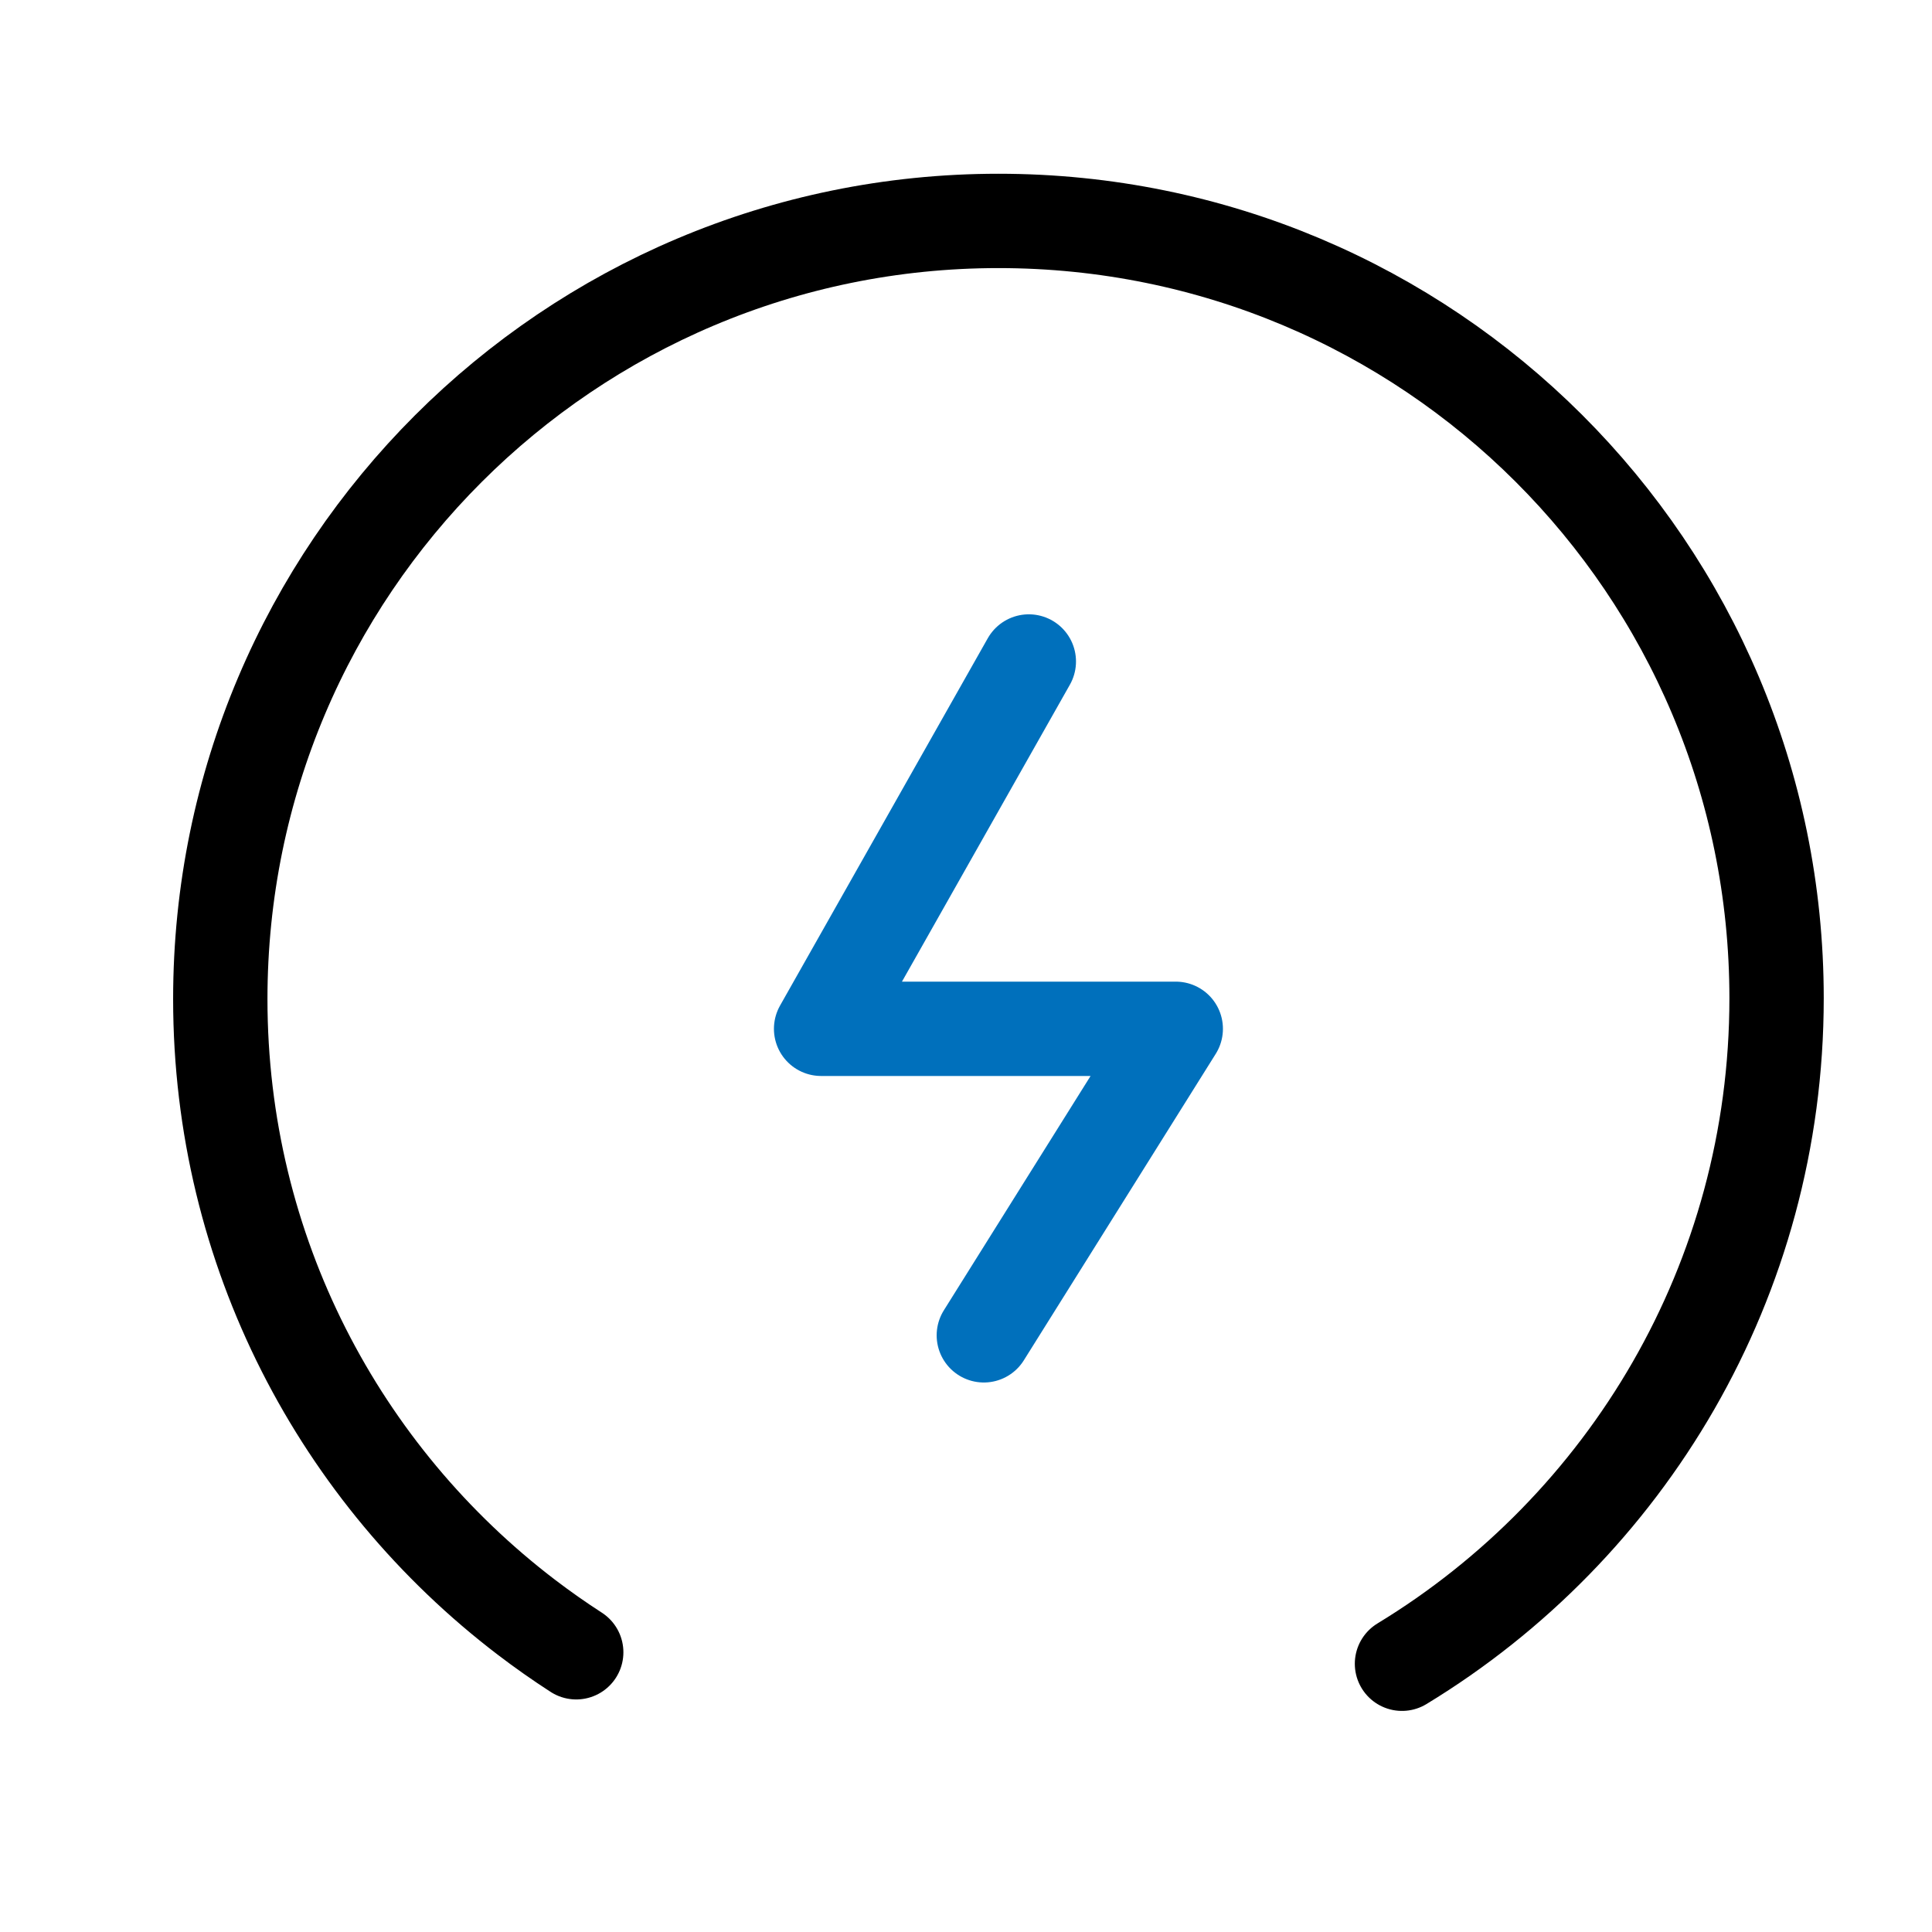
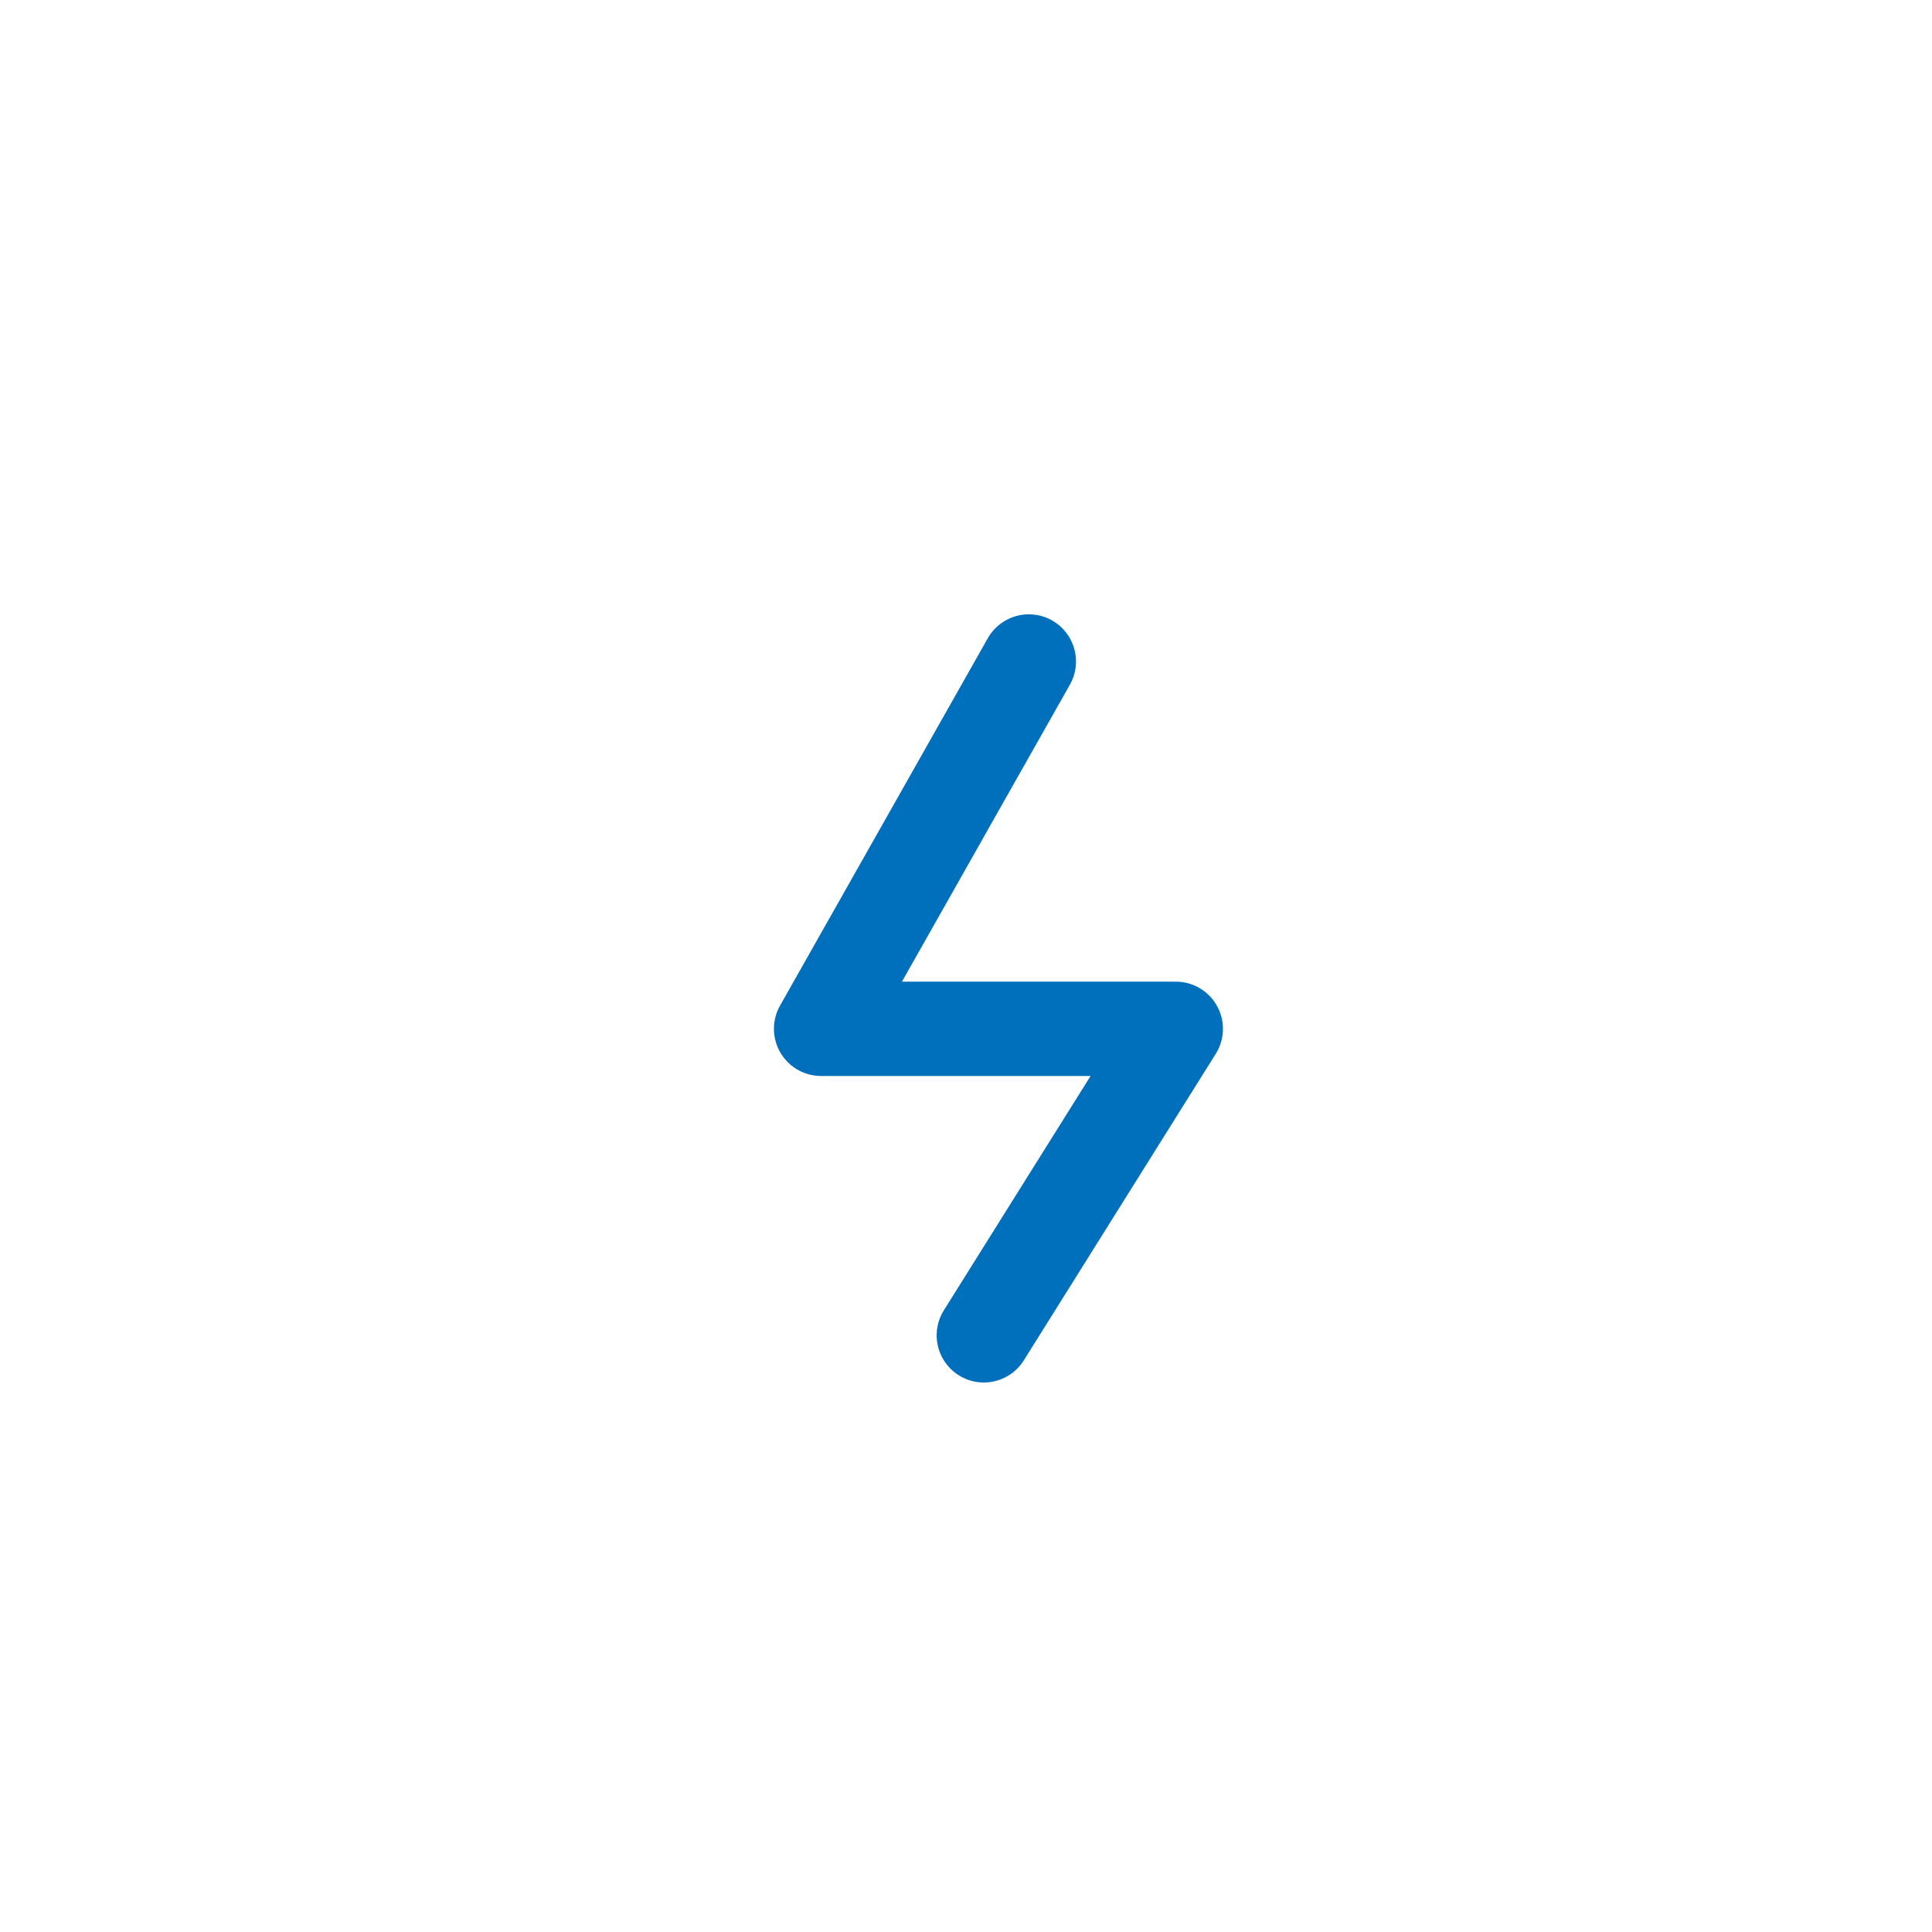
<svg xmlns="http://www.w3.org/2000/svg" version="1.1" x="0px" y="0px" viewBox="0 0 1024 1024" style="enable-background:new 0 0 1024 1024;" xml:space="preserve">
  <style type="text/css">
	.st0{display:none;}
	.st1{display:inline;fill:none;stroke:#0070BC;stroke-width:50;stroke-linecap:round;stroke-linejoin:round;stroke-miterlimit:10;}
	.st2{display:inline;}
	.st3{display:inline;fill:none;stroke:#000000;stroke-width:50;stroke-linecap:round;stroke-miterlimit:10;}
	.st4{display:inline;fill:none;stroke:#000000;stroke-width:50;stroke-linecap:round;stroke-linejoin:round;stroke-miterlimit:10;}
	.st5{fill:none;stroke:#0070BC;stroke-width:50;stroke-linecap:round;stroke-linejoin:round;stroke-miterlimit:10;}
	.st6{fill:none;stroke:#000000;stroke-width:50;stroke-linecap:round;stroke-linejoin:round;stroke-miterlimit:10;}
	.st7{fill:none;stroke:#000000;stroke-width:50;stroke-linecap:round;stroke-miterlimit:10;}
</style>
  <g id="图层_240" class="st0">
    <polyline class="st1" points="547.29,305.51 437.19,500.2 625.17,500.2 523.44,662.66  " />
    <path class="st2" d="M740.86,526.16" />
    <path class="st3" d="M547.19,837.35H335.85c-49.5,0-90-40.5-90-90V207.04c0-49.5,40.5-90,90-90h390.67c49.5,0,90,40.5,90,90v616.03   " />
    <line class="st4" x1="917.04" y1="718.47" x2="817.76" y2="823.37" />
-     <path d="M882.67,353.39c-17.35-35.18-40.26-67.33-67.84-95.23c-139.97-139.97-366.91-139.97-506.88,0   c-139.97,139.97-139.97,366.91,0,506.88c10.57,10.48,21.77,20.31,33.54,29.44c2.11,1.96,4.96,2.95,7.83,2.7   c2.88-0.24,5.52-1.69,7.27-3.98l17.92-25.6c3.22-4.48,2.32-10.7-2.05-14.08c-9.74-8.05-19.05-16.59-27.91-25.6   c-120.18-120.18-120.18-315.02,0-435.2c120.18-120.18,315.02-120.18,435.2,0c23.79,24.14,43.5,51.98,58.37,82.43" />
-     <path d="M546.54,818.8c-9.18-0.2-18.33-1.06-27.39-2.56c-5.41-0.78-10.48,2.82-11.52,8.19l-5.12,30.46   c-0.52,2.76,0.12,5.61,1.77,7.88c1.64,2.28,4.15,3.77,6.93,4.15c11.27,1.53,22.53,2.56,33.79,3.07c2.78,0.07,5.48-0.97,7.5-2.89   c2.02-1.92,3.19-4.56,3.25-7.35v-30.72C555.79,823.76,551.8,819.32,546.54,818.8L546.54,818.8z" />
    <path d="M454.13,799.34c-8.44-3.08-16.89-6.66-25.6-10.5c-2.37-1.25-5.14-1.49-7.7-0.67c-2.55,0.82-4.66,2.63-5.87,5.02   l-14.08,27.39c-1.24,2.44-1.45,5.28-0.59,7.88c0.87,2.6,2.74,4.74,5.2,5.95c10.21,5.07,20.73,9.51,31.49,13.31   c2.57,0.97,5.44,0.83,7.91-0.38c2.47-1.21,4.33-3.39,5.14-6.02l9.73-29.18C461.54,807.06,459.08,801.46,454.13,799.34   L454.13,799.34z" />
    <path d="M883.18,643.95l-28.42-11.77c-2.44-1.02-5.19-1.03-7.64-0.02c-2.45,1.01-4.39,2.95-5.41,5.4l-7.43,15.36   c-2.67,4.81-0.96,10.88,3.84,13.57l26.88,15.11c2.4,1.36,5.25,1.69,7.9,0.92c2.65-0.77,4.88-2.58,6.17-5.02   c3.33-6.4,6.66-13.05,9.47-19.71c1.19-2.53,1.29-5.45,0.27-8.06C887.82,647.1,885.78,645.01,883.18,643.95L883.18,643.95z" />
    <path d="M652.53,815.21c-0.71-2.54-2.42-4.68-4.73-5.93c-2.32-1.26-5.04-1.52-7.55-0.73c-8.96,2.3-17.92,4.09-25.6,5.63   c-5.44,0.79-9.21,5.82-8.45,11.26l4.09,30.72c0.38,2.73,1.84,5.19,4.06,6.83c2.22,1.64,5,2.31,7.72,1.88   c11.27-1.79,22.53-4.35,33.54-7.17c5.22-2.13,7.74-8.08,5.63-13.31L652.53,815.21z" />
    <path d="M811.25,707.18c-2.16-1.74-4.92-2.53-7.67-2.2c-2.75,0.34-5.24,1.78-6.91,3.98c-5.55,7.18-11.63,13.94-18.18,20.23   c-1.91,1.79-3,4.29-3,6.91c0,2.62,1.08,5.12,3,6.91l22.27,23.55c3.4,3.38,8.89,3.38,12.29,0c8.45-8.45,16.64-17.41,24.32-25.6   c1.74-2.16,2.53-4.92,2.19-7.67c-0.34-2.75-1.77-5.24-3.98-6.91L811.25,707.18z" />
    <path d="M740.59,773.48c-3.12-4.47-9.2-5.71-13.82-2.81c-7.68,4.86-15.61,9.47-23.55,13.57c-2.44,1.16-4.3,3.25-5.17,5.81   c-0.87,2.56-0.66,5.35,0.56,7.76l13.06,27.65c1.21,2.52,3.38,4.45,6.03,5.36c2.64,0.91,5.54,0.74,8.05-0.5   c10.09-5.13,19.92-10.77,29.44-16.89c2.31-1.56,3.91-3.97,4.43-6.71c0.53-2.74-0.05-5.57-1.62-7.88L740.59,773.48z" />
-     <path d="M740.59,773.48" />
    <polyline class="st5" points="576.91,360.84 483.69,525.68 642.84,525.68 556.71,663.24  " />
    <polyline class="st6" points="889.53,299.36 861.28,367.57 785.93,360.84  " />
  </g>
  <g id="图层_2">
    <polyline class="st5" points="545.3,350.6 435.2,545.29 623.18,545.29 521.45,707.75  " />
-     <path class="st7" d="M743.08,881.82c118.99-72.3,198.54-203.12,198.54-352.71c0-228.02-184.41-412.02-412.43-412.02l0,0   c-227.61,0-412.43,184.41-412.43,412.43c0,133.82,63.66,252.48,162.27,327.68c8.54,6.51,17.34,12.7,26.38,18.54" />
  </g>
</svg>